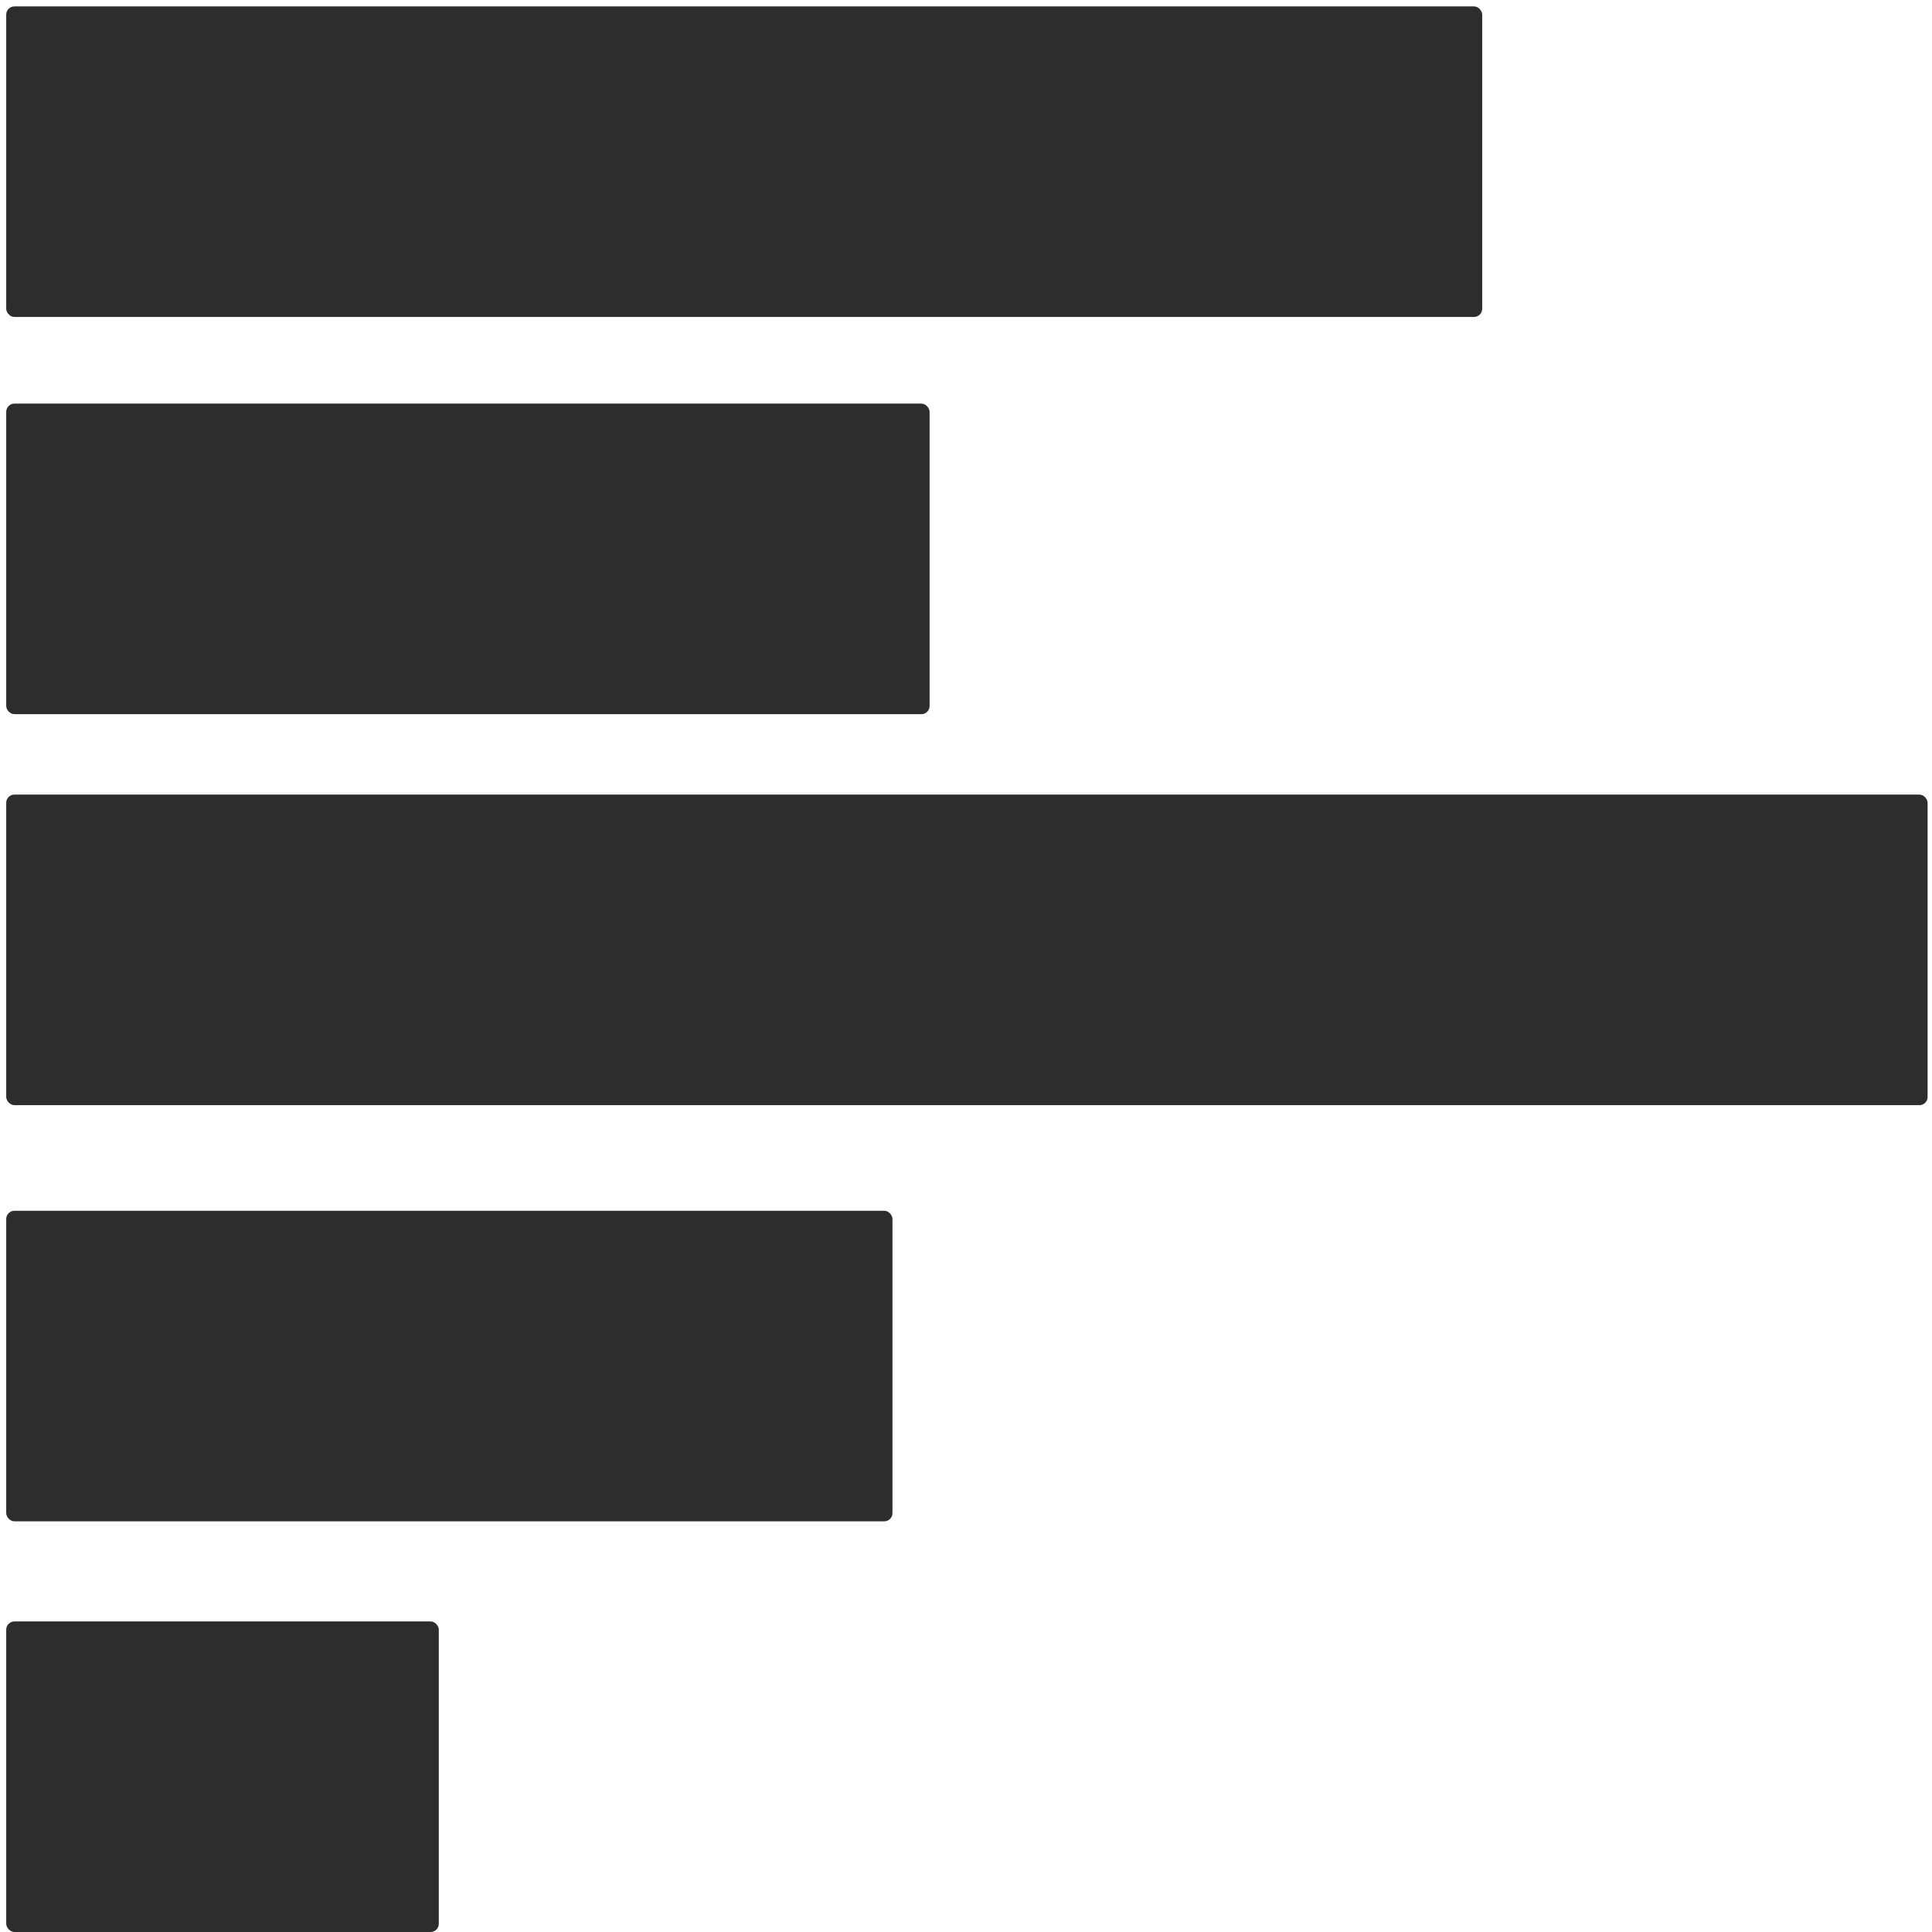
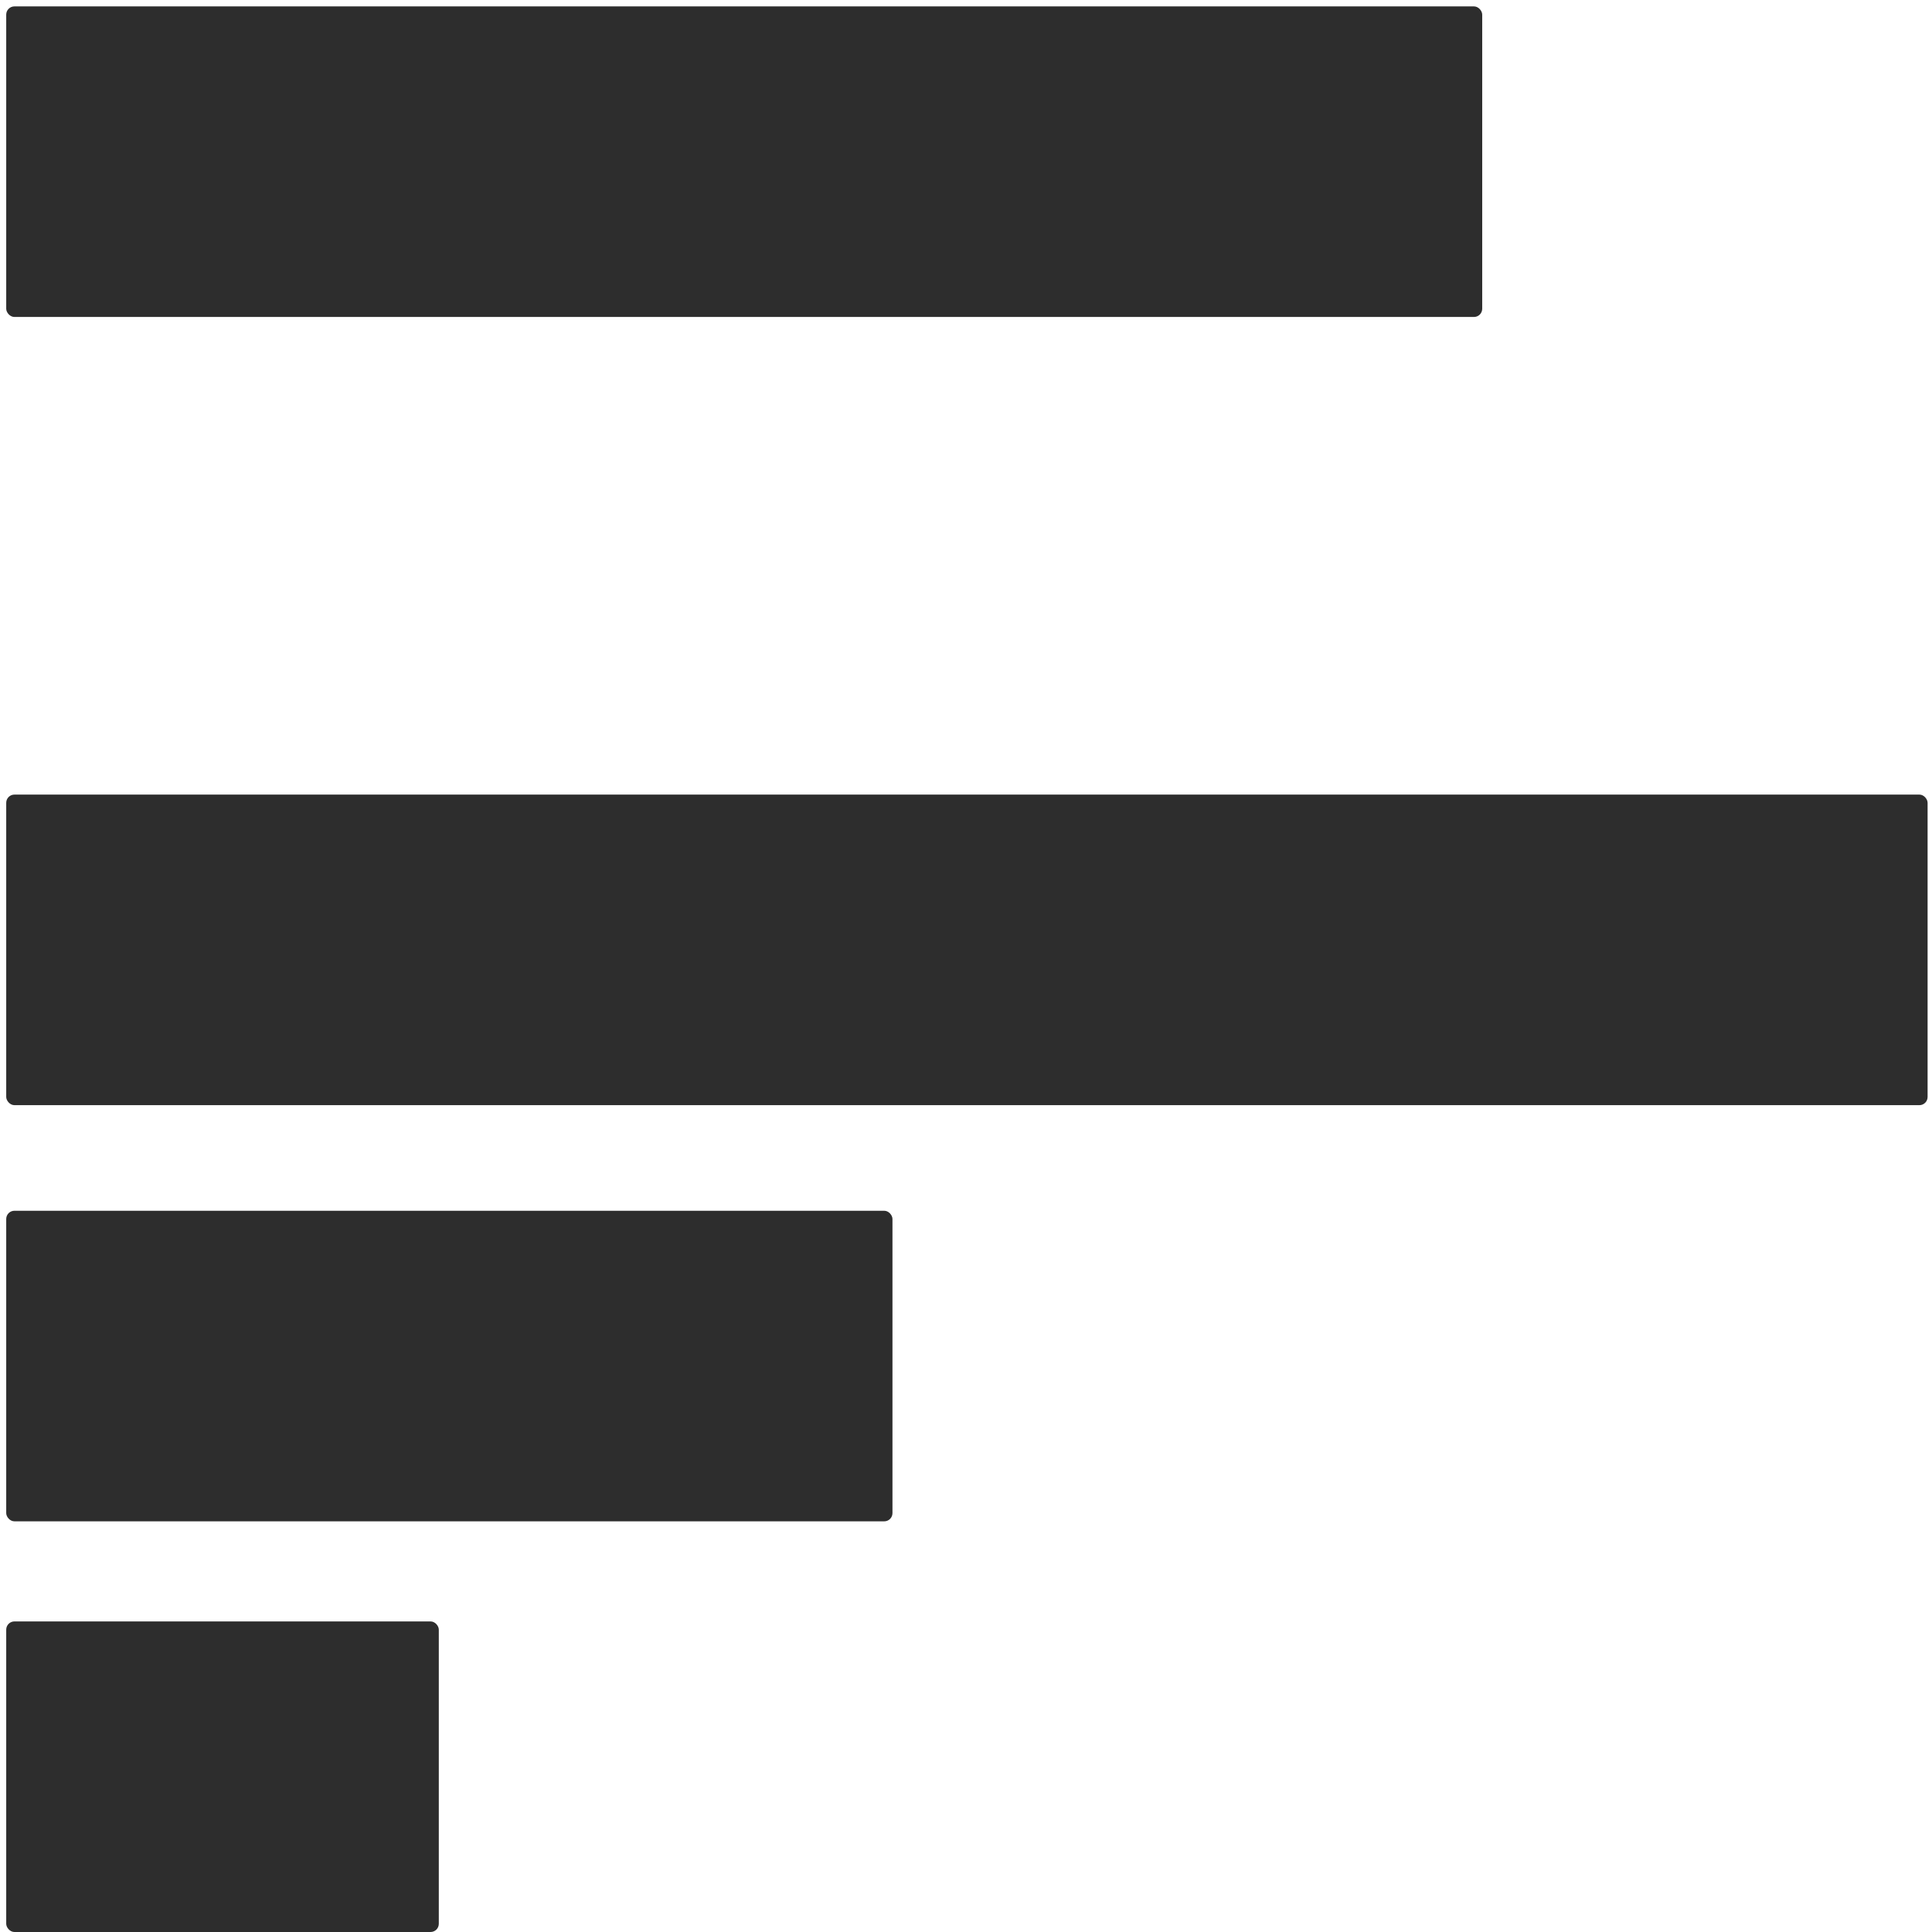
<svg xmlns="http://www.w3.org/2000/svg" xmlns:ns1="http://www.inkscape.org/namespaces/inkscape" xmlns:ns2="http://sodipodi.sourceforge.net/DTD/sodipodi-0.dtd" width="32px" height="32px" id="svg3004" version="1.1" ns1:version="0.48.3.1 r9886" ns2:docname="bar.svg" ns1:export-filename="/home/k00ni/Documents/ow_cubeviz/extensions/cubeviz/public/images/bar.png" ns1:export-xdpi="90" ns1:export-ydpi="90">
  <defs id="defs3006" />
  <ns2:namedview id="base" pagecolor="#ffffff" bordercolor="#666666" borderopacity="1.0" ns1:pageopacity="0.0" ns1:pageshadow="2" ns1:zoom="15.836083" ns1:cx="27.895513" ns1:cy="15.13197" ns1:current-layer="layer1" showgrid="true" ns1:grid-bbox="true" ns1:document-units="px" showguides="true" ns1:guide-bbox="true" ns1:window-width="1920" ns1:window-height="1056" ns1:window-x="0" ns1:window-y="24" ns1:window-maximized="1" />
  <g id="layer1" ns1:label="Layer 1" ns1:groupmode="layer">
-     <rect style="fill:#2d2d2d;fill-opacity:1;stroke:none" id="rect3012" width="15.294" height="5.144" x="0.103" y="6.685" ry="0.136" />
    <rect style="fill:#2d2d2d;fill-opacity:1;stroke:none" id="rect3012-6" width="31.824" height="5.144" x="0.103" y="13.161" ry="0.136" />
    <rect style="fill:#2d2d2d;fill-opacity:1;stroke:none" id="rect3012-6-2" width="14.679" height="5.144" x="0.103" y="20.054" ry="0.136" />
    <rect style="fill:#2d2d2d;fill-opacity:1;stroke:none" id="rect3012-6-7" width="24.447" height="5.144" x="0.103" y="0.106" ry="0.136" />
    <rect style="fill:#2d2d2d;fill-opacity:1;stroke:none" id="rect3012-6-2-0" width="7.165" height="5.144" x="0.103" y="26.856" ry="0.136" />
  </g>
</svg>